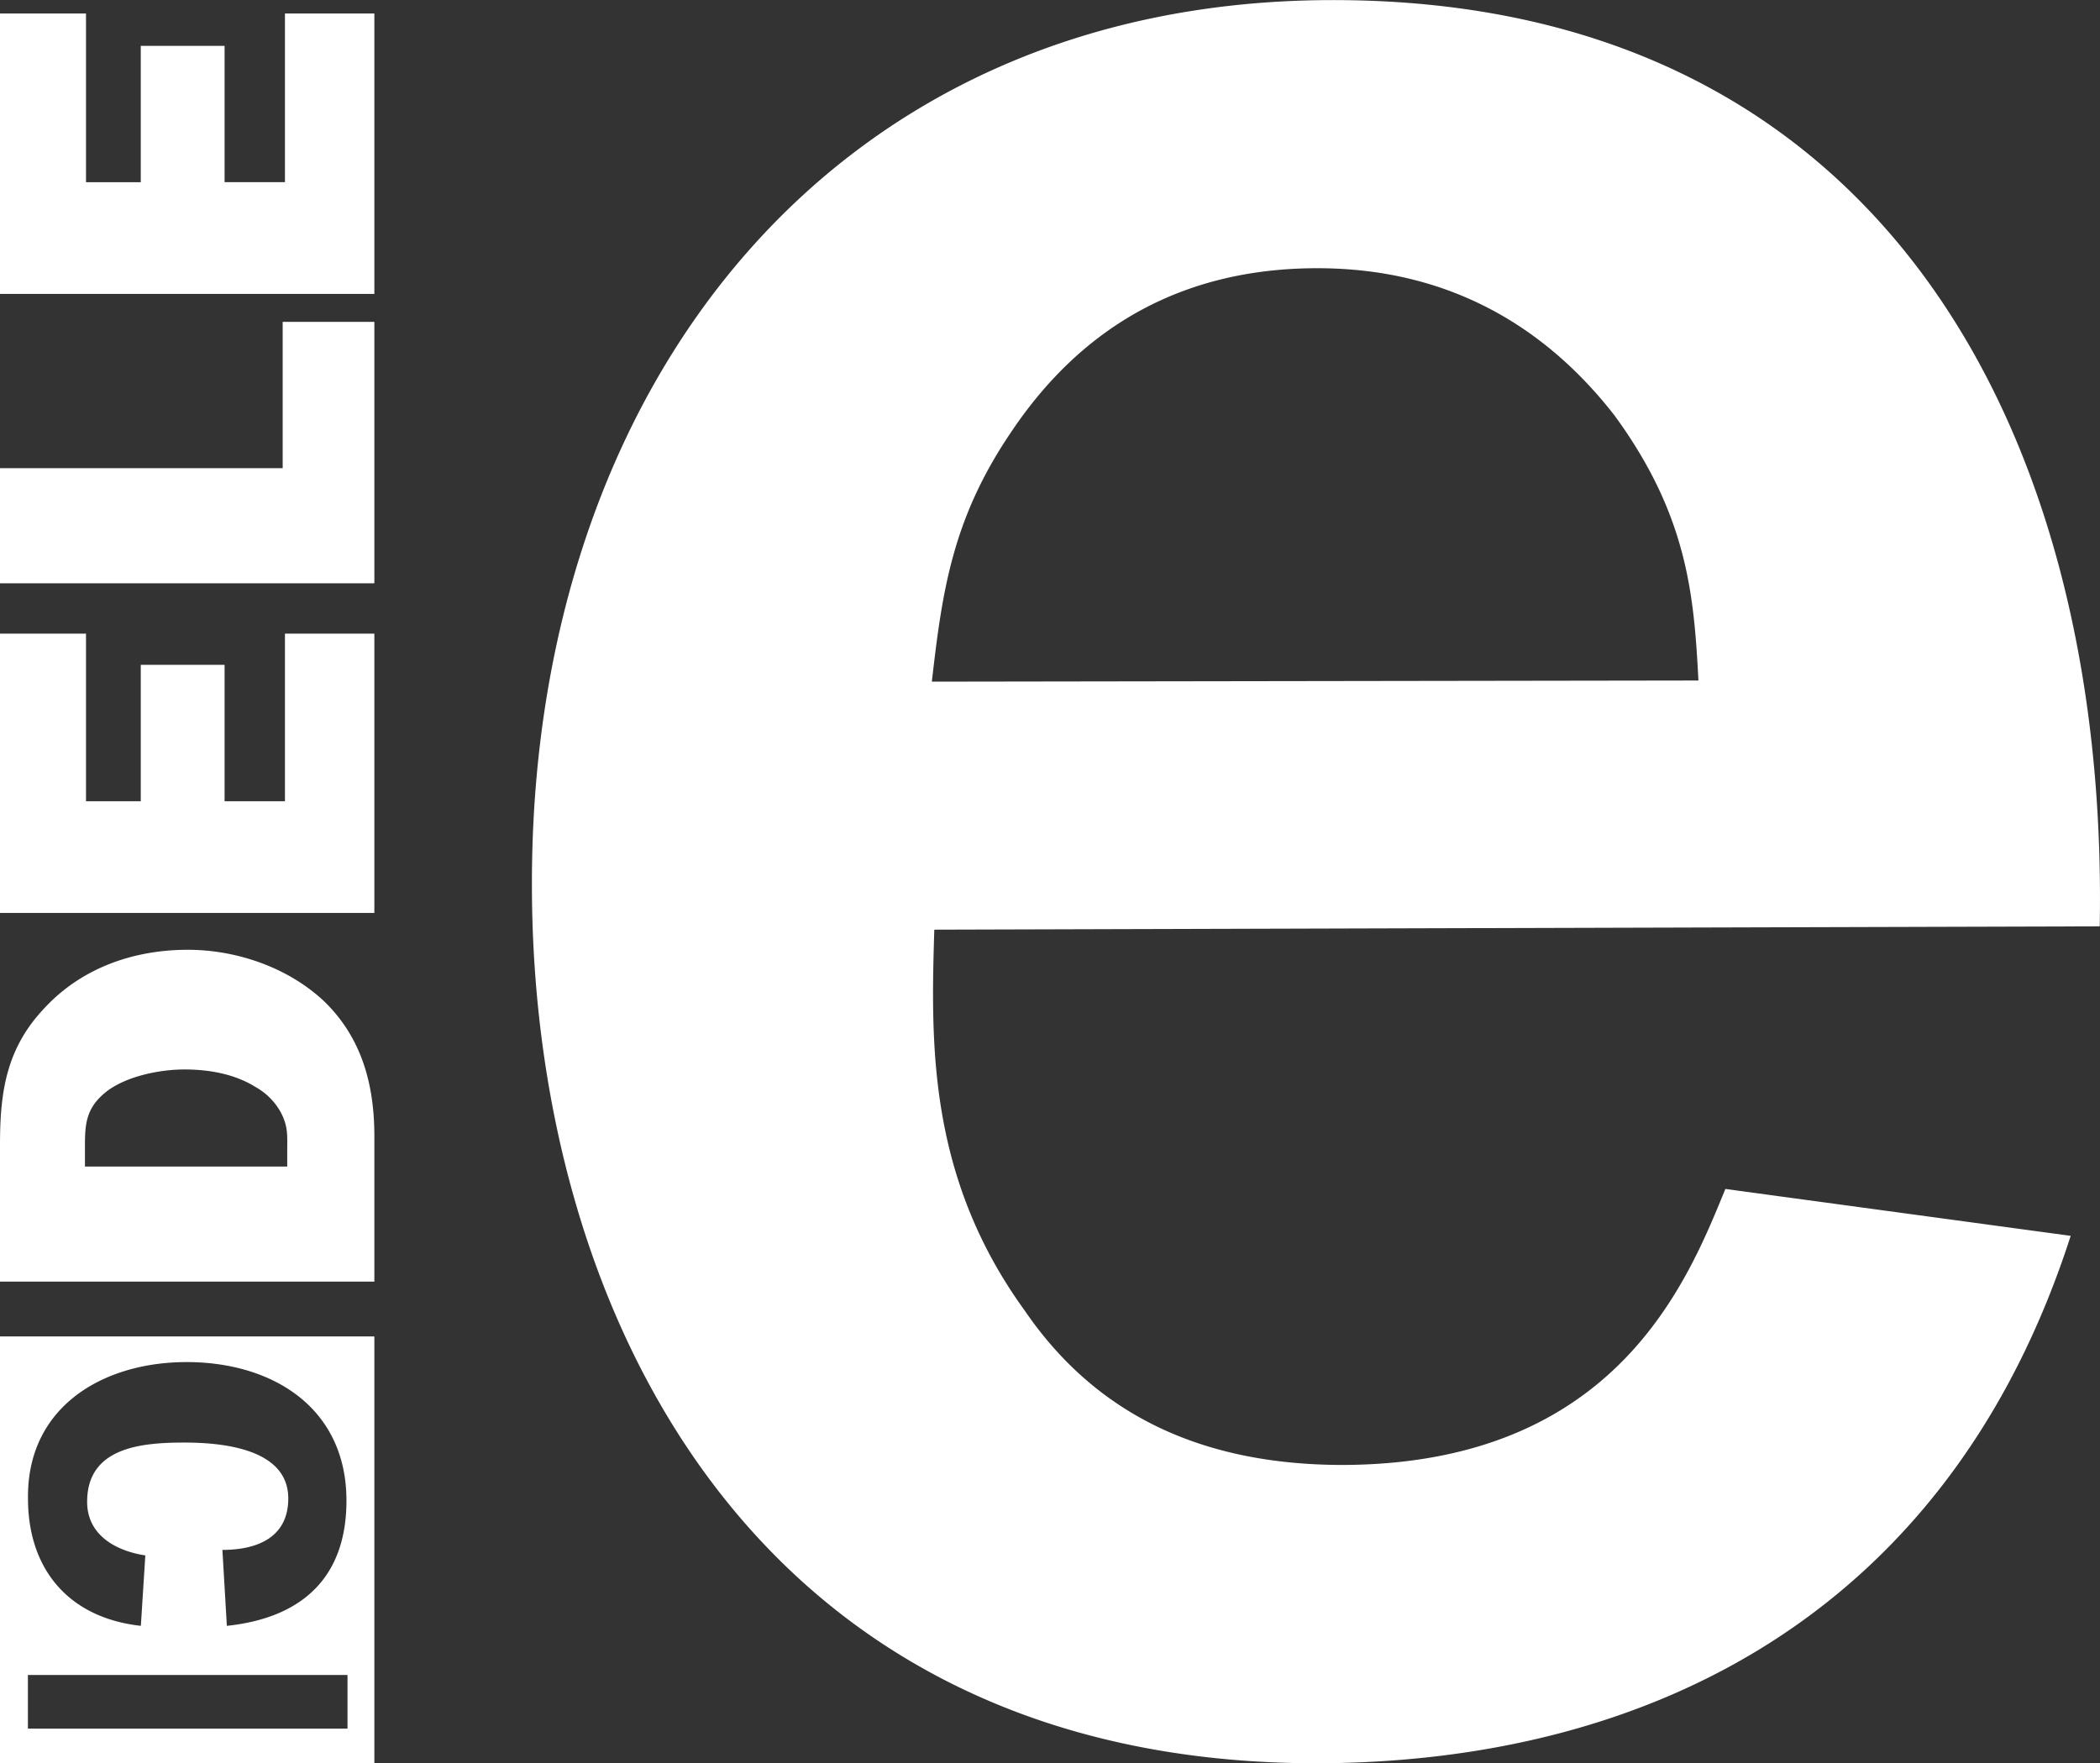
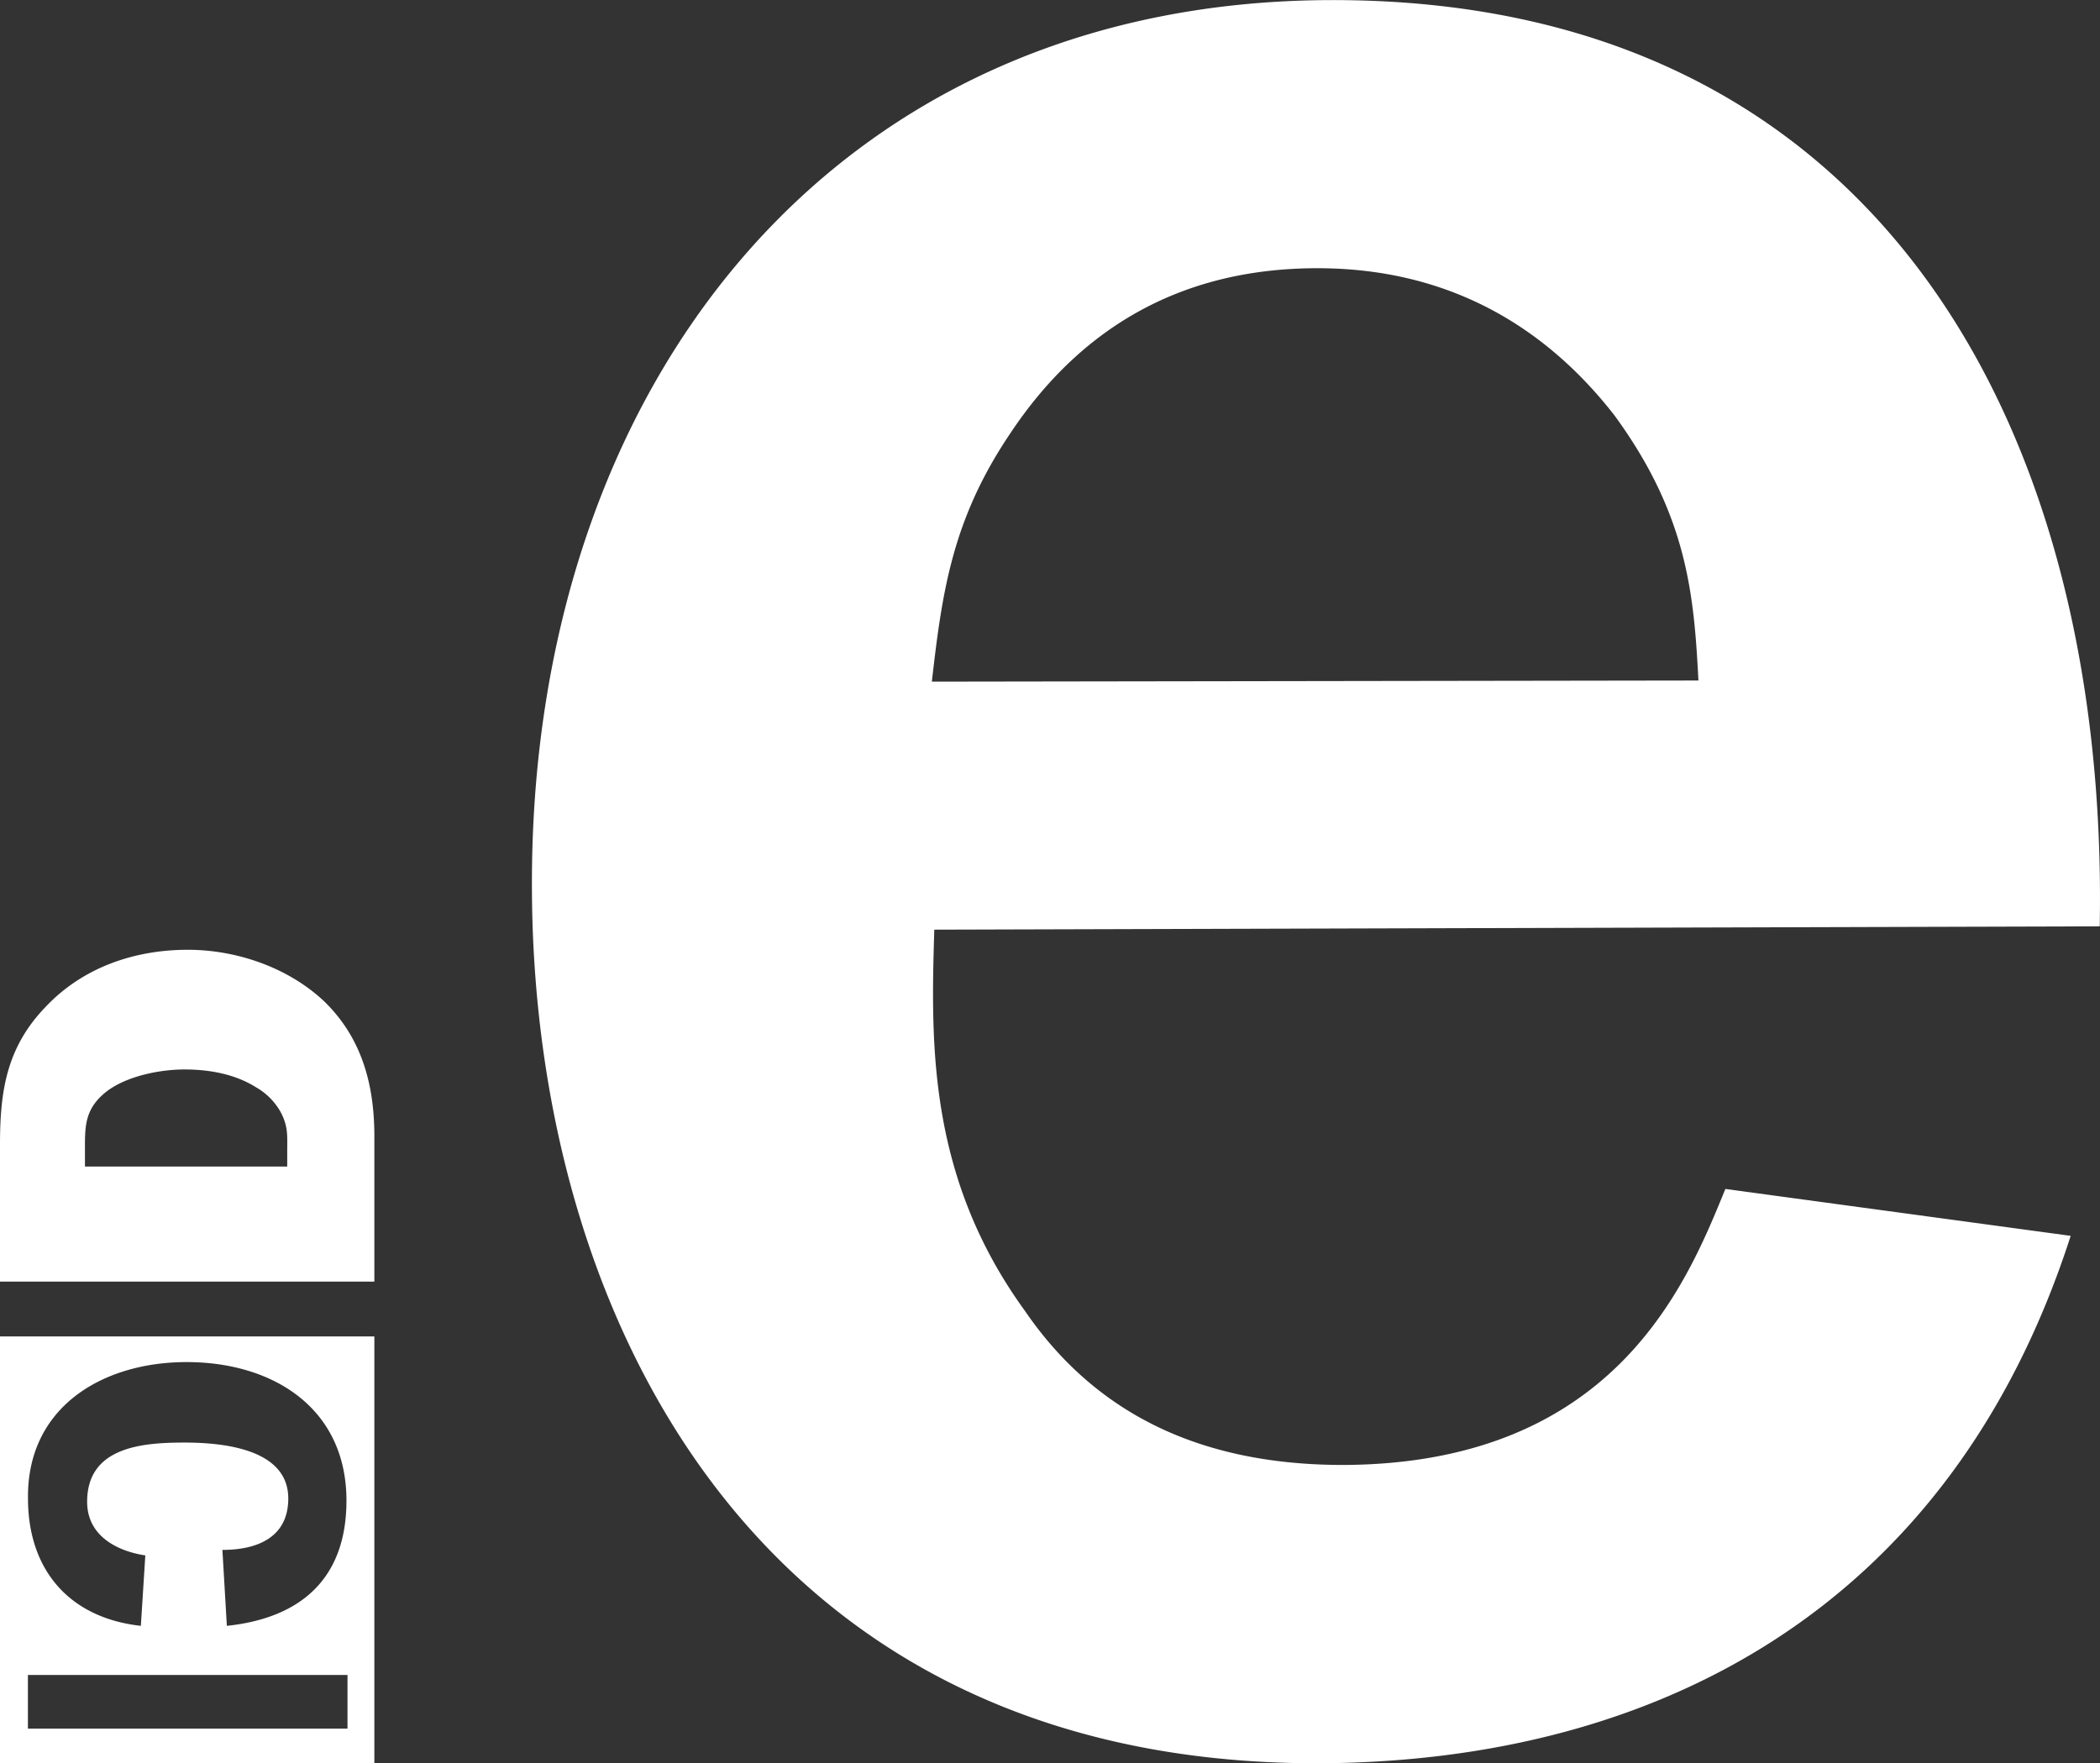
<svg xmlns="http://www.w3.org/2000/svg" width="24.003" height="20.156" viewBox="0 1.922 24.003 20.156">
  <rect x="0" y="1.922" width="24.003" height="20.156" fill="#333333" stroke="none" />
  <g fill="#FFF">
    <path d="M11.546 6.878c.831-1.251 2.005-1.89 3.512-1.89 1.495 0 2.605.664 3.398 1.686.83 1.137.906 2.043.957 3.027l-8.762.013c.117-1.022.231-1.852.895-2.836M24 12.511c.102-5.62-2.479-10.601-8.787-10.588-5.735.012-9.159 4.457-9.133 10.154.013 4.867 2.554 10.013 8.992 10.001 3.832-.014 7.217-1.75 8.596-6.029l-3.947-.536c-.434 1.06-1.252 3.142-4.367 3.155-1.584 0-2.811-.55-3.641-1.764-1.111-1.532-1.073-3.064-1.034-4.355L24 12.511zM2.133 17.492c.984 0 1.827.523 1.827 1.584 0 .881-.511 1.341-1.367 1.431l-.051-.868c.396 0 .753-.141.753-.588 0-.575-.767-.639-1.188-.639-.485 0-1.111.051-1.111.677 0 .384.332.562.665.613l-.051.805c-.817-.09-1.29-.639-1.29-1.456-.013-1.047.855-1.559 1.813-1.559m1.839 4.19H.319v-.613h3.653v.613zM0 22.078h4.279v-4.879H0v4.879zm3.295-6.821H.971v-.153c0-.293-.013-.498.243-.702.23-.179.613-.255.894-.255s.575.051.817.203a.743.743 0 01.281.281c.089.166.077.269.077.447v.179h.012zm-1.149-2.478c-.613 0-1.201.204-1.623.651-.446.461-.523.959-.523 1.572v1.57h4.279v-1.66c0-.588-.141-1.124-.575-1.545-.409-.384-.996-.588-1.558-.588" />
-     <path d="M3.257 4.004h-.69V2.446h-.958v1.559H.983V2.076H0v3.206h4.279V2.076H3.257v1.928zm0 7.077h-.69V9.522h-.958v1.559H.983V9.165H0v3.193h4.279V9.165H3.257v1.916zm-.026-3.807H0V8.59h4.279V5.601H3.231v1.673z" />
  </g>
</svg>